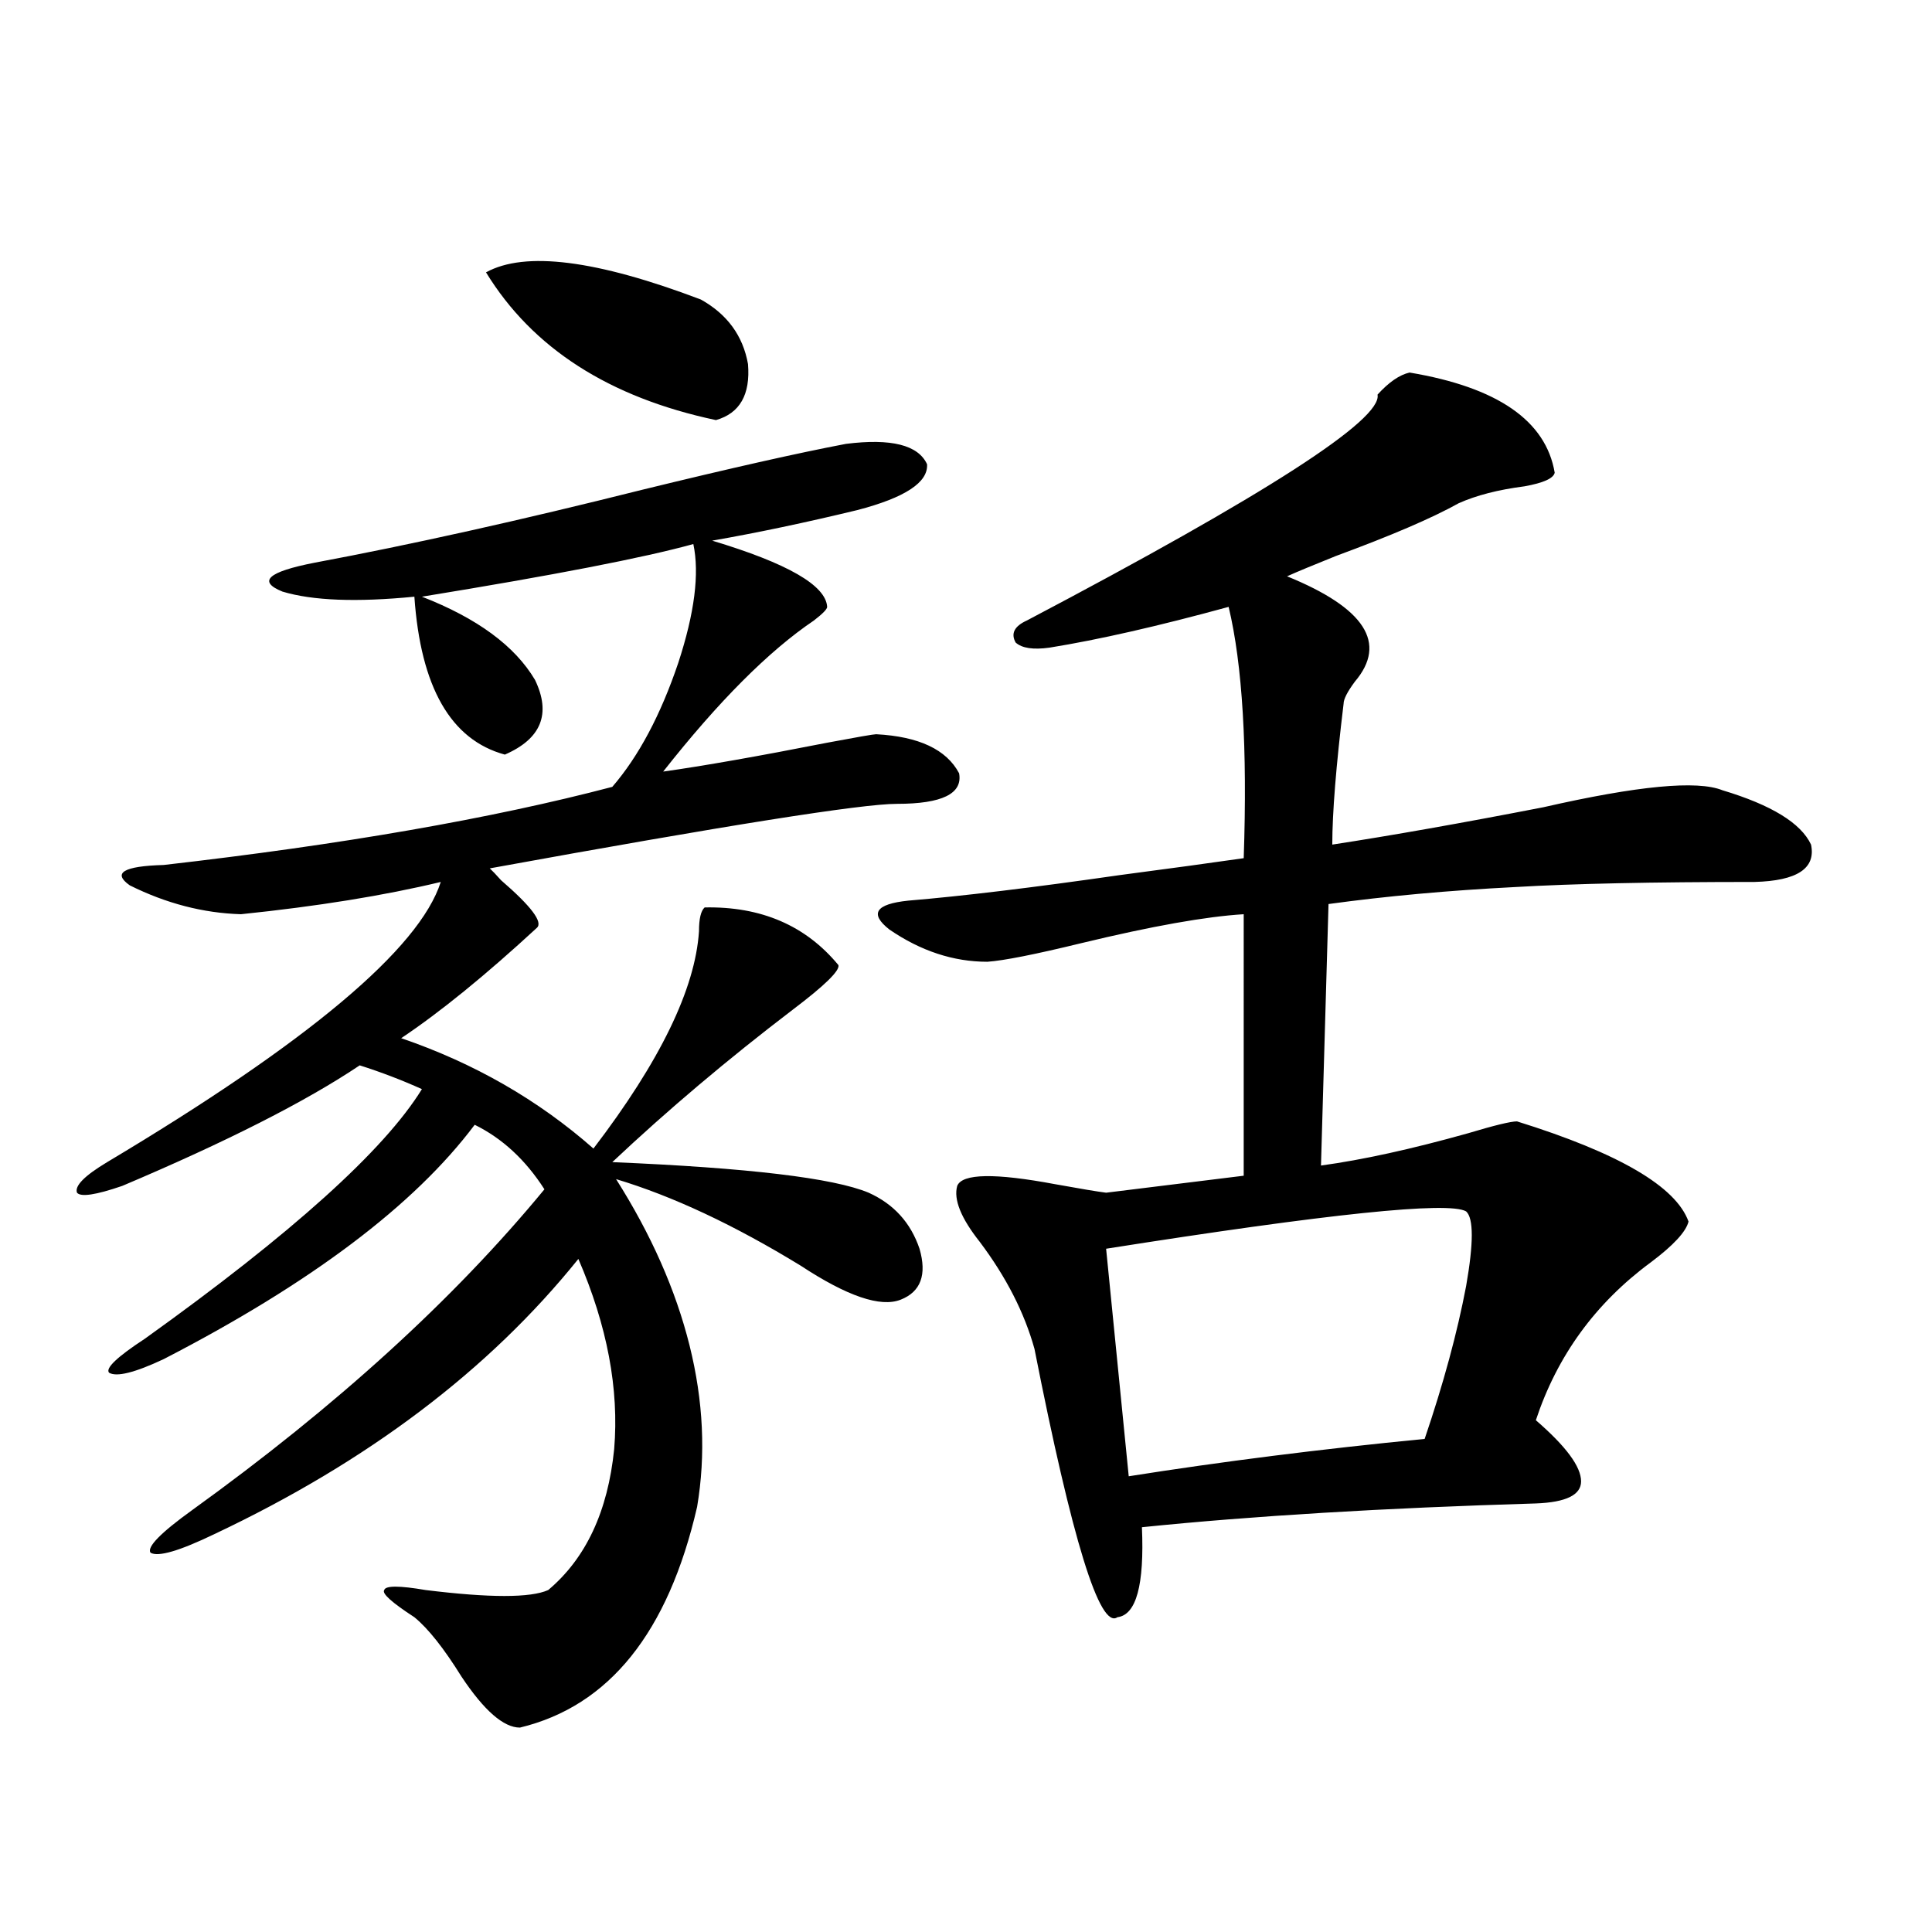
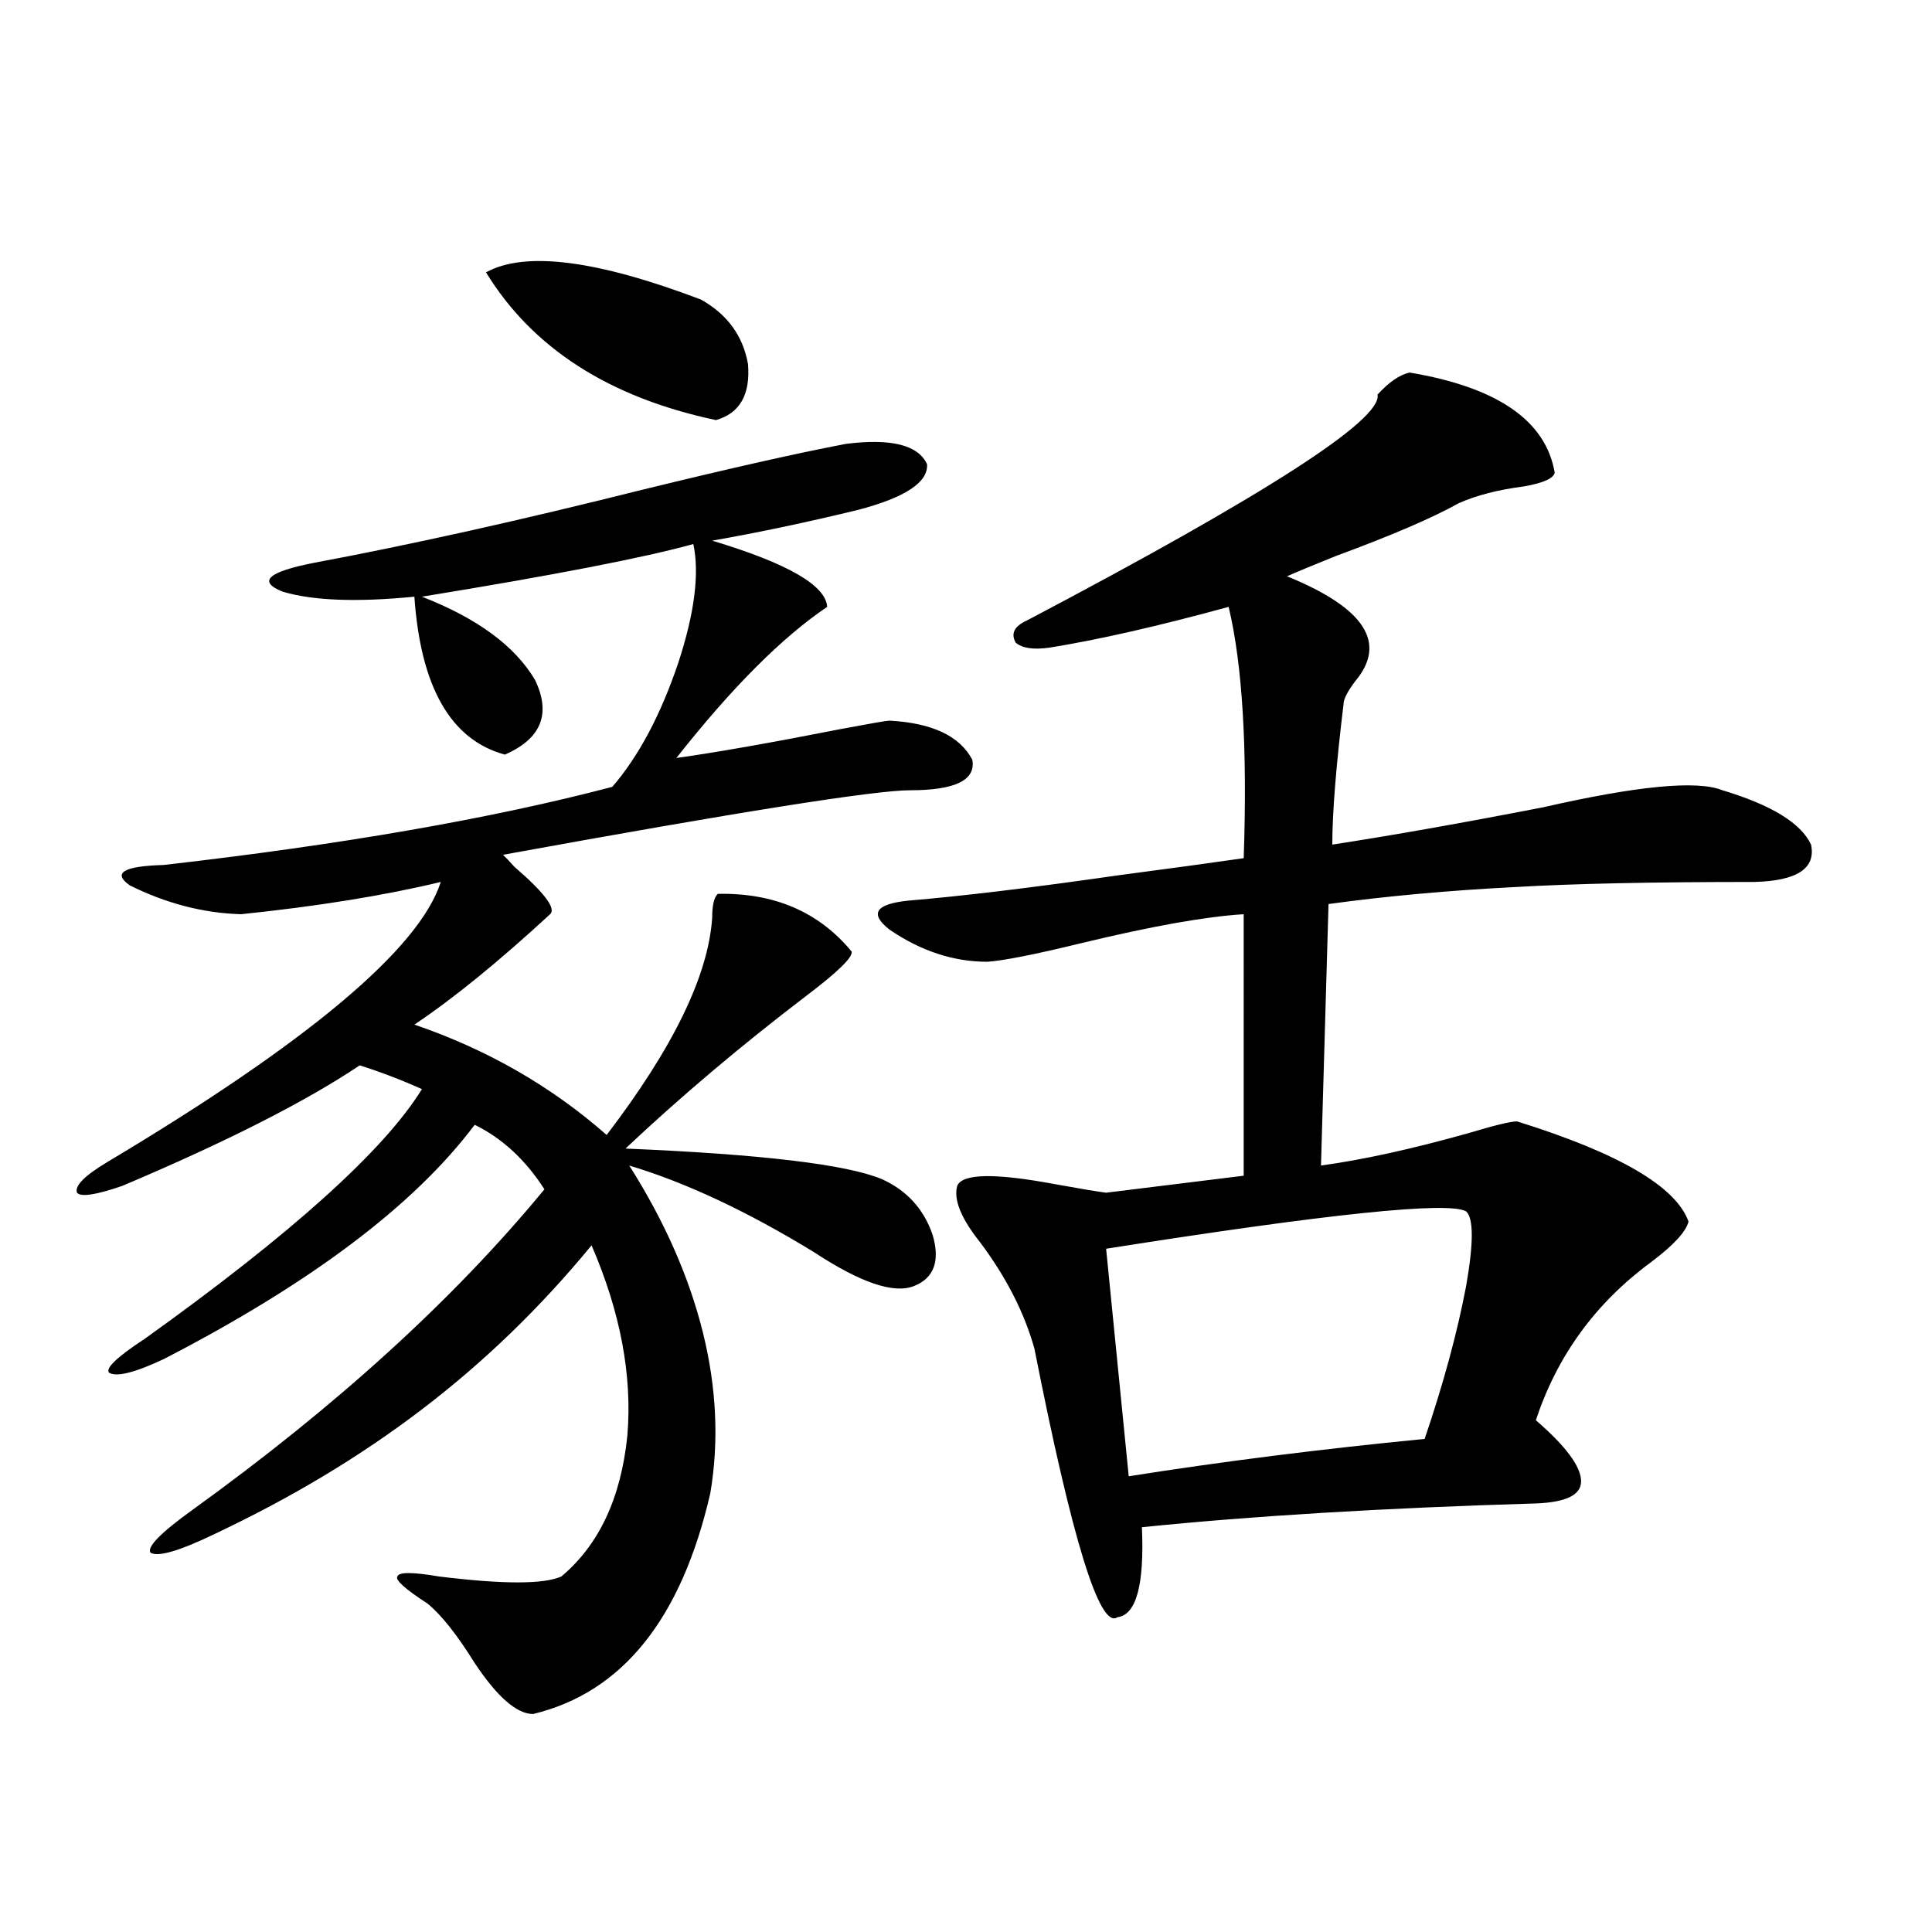
<svg xmlns="http://www.w3.org/2000/svg" version="1.1" id="图层_1" x="0px" y="0px" width="1000px" height="1000px" viewBox="0 0 1000 1000" enable-background="new 0 0 1000 1000" xml:space="preserve">
-   <path d="M437.892,229.742c23.414-2.926,37.393,0.59,41.95,10.547c0.641,9.379-11.387,17.289-36.097,23.73  c-26.676,6.454-51.706,11.728-75.12,15.82c39.023,11.728,58.855,23.153,59.511,34.277c0,1.181-2.286,3.516-6.829,7.031  c-23.414,15.82-49.435,41.899-78.047,78.223c20.808-2.925,49.1-7.91,84.876-14.941c15.609-2.925,24.055-4.395,25.365-4.395  c22.104,1.181,36.417,7.91,42.926,20.215c1.951,10.547-8.78,15.82-32.194,15.82c-18.216,0-88.458,11.138-210.727,33.398  c1.296,1.181,3.247,3.228,5.854,6.152c15.609,13.485,21.783,21.685,18.536,24.609c-26.676,24.609-50.09,43.657-70.242,57.129  c37.713,12.896,70.883,31.942,99.51,57.129c34.466-45.112,52.682-82.617,54.633-112.5c0-6.44,0.976-10.547,2.927-12.305  c29.268-0.577,52.347,9.38,69.267,29.883c0.641,2.938-7.164,10.547-23.414,22.852c-33.825,25.79-65.044,52.157-93.656,79.102  c70.242,2.938,114.464,8.212,132.68,15.82c13.003,5.864,21.783,15.532,26.341,29.004c3.902,13.485,0.641,22.274-9.756,26.367  c-10.411,4.106-27.651-1.758-51.706-17.578c-34.48-21.094-66.34-36.035-95.607-44.824c18.201,28.716,30.884,57.431,38.048,86.133  c7.149,28.716,8.445,56.552,3.902,83.496c-14.969,65.039-45.532,103.12-91.705,114.258c-8.46,0-18.536-8.789-30.243-26.367  c-9.115-14.653-17.24-24.911-24.39-30.762c-11.707-7.622-16.92-12.305-15.609-14.063c0.641-2.335,7.805-2.335,21.463,0  c33.17,4.093,54.298,4.093,63.413,0c19.512-16.397,30.884-40.718,34.146-72.949c2.592-31.05-3.582-63.858-18.536-98.438  C253.171,709.048,190.413,756.509,111.07,794c-18.216,8.789-29.268,12.017-33.17,9.668c-1.951-2.925,5.198-10.245,21.463-21.973  c74.785-53.901,135.606-109.272,182.435-166.113c-9.756-15.229-21.798-26.367-36.097-33.398  c-31.219,41.61-84.876,82.04-160.972,121.289c-14.969,7.031-24.39,9.38-28.292,7.031c-1.951-2.335,4.223-8.198,18.536-17.578  c76.096-54.492,123.899-97.559,143.411-129.199c-10.411-4.683-21.143-8.789-32.194-12.305  c-27.972,18.759-68.946,39.551-122.924,62.402c-13.658,4.696-21.463,5.864-23.414,3.516c-1.311-3.516,3.902-8.789,15.609-15.82  c104.053-62.101,161.612-110.44,172.679-145.02c-29.268,7.031-63.748,12.606-103.412,16.699  c-19.512-0.577-38.703-5.562-57.56-14.941c-9.115-6.44-3.262-9.956,17.561-10.547c92.346-10.547,169.752-24.019,232.189-40.43  c13.658-15.82,25.03-37.202,34.146-64.16c8.445-25.776,11.052-46.28,7.805-61.523c-25.365,7.031-72.193,16.122-140.484,27.246  c28.612,11.138,48.124,25.488,58.535,43.066c8.445,17.578,3.247,30.474-15.609,38.672c-27.972-7.608-43.581-34.854-46.828-81.738  c-29.923,2.938-52.682,2.06-68.291-2.637c-13.018-5.273-7.484-10.245,16.585-14.941c50.075-9.366,106.659-21.973,169.752-37.793  C378.046,242.349,413.167,234.438,437.892,229.742z M251.555,140.973c20.152-11.124,57.225-6.441,111.217,14.063  c13.658,7.621,21.783,18.759,24.39,33.398c1.296,15.82-4.237,25.488-16.585,29.004C315.288,205.723,275.609,180.234,251.555,140.973  z M729.592,192.828c45.518,7.621,70.563,24.911,75.12,51.855c-0.655,2.938-5.854,5.273-15.609,7.031  c-13.658,1.758-25.045,4.696-34.146,8.789c-13.658,7.622-34.801,16.699-63.413,27.246c-11.707,4.696-20.167,8.212-25.365,10.547  c40.319,16.411,52.026,34.579,35.121,54.492c-3.902,5.273-5.854,9.091-5.854,11.426c-3.902,32.231-5.854,56.552-5.854,72.949  c30.563-4.683,66.98-11.124,109.266-19.336c48.779-11.124,79.663-14.063,92.681-8.789c25.365,7.622,40.64,17.001,45.853,28.125  c2.592,12.305-7.164,18.759-29.268,19.336c-52.682,0-93.991,0.879-123.899,2.637c-34.48,1.758-66.675,4.696-96.583,8.789  l-3.902,135.352c21.463-2.925,46.828-8.487,76.096-16.699c13.658-4.093,22.104-6.152,25.365-6.152  c52.682,16.411,82.27,33.7,88.778,51.855c-1.311,5.273-7.805,12.305-19.512,21.094c-28.627,21.094-48.459,48.34-59.511,81.738  c15.609,13.485,23.414,24.032,23.414,31.641c0,7.031-7.805,10.849-23.414,11.426c-78.702,2.349-146.673,6.454-203.897,12.305  c1.296,29.883-2.927,45.401-12.683,46.582c-9.115,6.44-23.414-39.839-42.926-138.867c-5.213-18.745-14.634-37.202-28.292-55.371  c-9.756-12.305-13.658-21.973-11.707-29.004c2.592-6.44,19.512-6.729,50.73-0.879c13.003,2.349,21.783,3.817,26.341,4.395  l71.218-8.789V473.199c-19.512,1.181-47.483,6.152-83.9,14.941c-24.069,5.864-40.334,9.091-48.779,9.668  c-17.561,0-34.48-5.562-50.73-16.699c-10.411-8.198-7.164-13.184,9.756-14.941c27.957-2.335,64.389-6.729,109.266-13.184  c26.661-3.516,48.124-6.44,64.389-8.789c1.951-56.827-0.655-100.195-7.805-130.078c-36.432,9.97-67.315,17.001-92.681,21.094  c-8.46,1.181-14.313,0.302-17.561-2.637c-2.606-4.683-0.655-8.487,5.854-11.426c123.564-65.039,184.051-104,181.459-116.895  C718.86,197.813,724.379,194.009,729.592,192.828z M758.859,627.008c-9.115-5.273-71.218,1.181-186.337,19.336l11.707,117.773  c48.124-7.608,99.175-14.063,153.167-19.336c9.756-28.702,16.905-55.069,21.463-79.102  C762.762,643.419,762.762,630.523,758.859,627.008z" />
+   <path d="M437.892,229.742c23.414-2.926,37.393,0.59,41.95,10.547c0.641,9.379-11.387,17.289-36.097,23.73  c-26.676,6.454-51.706,11.728-75.12,15.82c39.023,11.728,58.855,23.153,59.511,34.277c-23.414,15.82-49.435,41.899-78.047,78.223c20.808-2.925,49.1-7.91,84.876-14.941c15.609-2.925,24.055-4.395,25.365-4.395  c22.104,1.181,36.417,7.91,42.926,20.215c1.951,10.547-8.78,15.82-32.194,15.82c-18.216,0-88.458,11.138-210.727,33.398  c1.296,1.181,3.247,3.228,5.854,6.152c15.609,13.485,21.783,21.685,18.536,24.609c-26.676,24.609-50.09,43.657-70.242,57.129  c37.713,12.896,70.883,31.942,99.51,57.129c34.466-45.112,52.682-82.617,54.633-112.5c0-6.44,0.976-10.547,2.927-12.305  c29.268-0.577,52.347,9.38,69.267,29.883c0.641,2.938-7.164,10.547-23.414,22.852c-33.825,25.79-65.044,52.157-93.656,79.102  c70.242,2.938,114.464,8.212,132.68,15.82c13.003,5.864,21.783,15.532,26.341,29.004c3.902,13.485,0.641,22.274-9.756,26.367  c-10.411,4.106-27.651-1.758-51.706-17.578c-34.48-21.094-66.34-36.035-95.607-44.824c18.201,28.716,30.884,57.431,38.048,86.133  c7.149,28.716,8.445,56.552,3.902,83.496c-14.969,65.039-45.532,103.12-91.705,114.258c-8.46,0-18.536-8.789-30.243-26.367  c-9.115-14.653-17.24-24.911-24.39-30.762c-11.707-7.622-16.92-12.305-15.609-14.063c0.641-2.335,7.805-2.335,21.463,0  c33.17,4.093,54.298,4.093,63.413,0c19.512-16.397,30.884-40.718,34.146-72.949c2.592-31.05-3.582-63.858-18.536-98.438  C253.171,709.048,190.413,756.509,111.07,794c-18.216,8.789-29.268,12.017-33.17,9.668c-1.951-2.925,5.198-10.245,21.463-21.973  c74.785-53.901,135.606-109.272,182.435-166.113c-9.756-15.229-21.798-26.367-36.097-33.398  c-31.219,41.61-84.876,82.04-160.972,121.289c-14.969,7.031-24.39,9.38-28.292,7.031c-1.951-2.335,4.223-8.198,18.536-17.578  c76.096-54.492,123.899-97.559,143.411-129.199c-10.411-4.683-21.143-8.789-32.194-12.305  c-27.972,18.759-68.946,39.551-122.924,62.402c-13.658,4.696-21.463,5.864-23.414,3.516c-1.311-3.516,3.902-8.789,15.609-15.82  c104.053-62.101,161.612-110.44,172.679-145.02c-29.268,7.031-63.748,12.606-103.412,16.699  c-19.512-0.577-38.703-5.562-57.56-14.941c-9.115-6.44-3.262-9.956,17.561-10.547c92.346-10.547,169.752-24.019,232.189-40.43  c13.658-15.82,25.03-37.202,34.146-64.16c8.445-25.776,11.052-46.28,7.805-61.523c-25.365,7.031-72.193,16.122-140.484,27.246  c28.612,11.138,48.124,25.488,58.535,43.066c8.445,17.578,3.247,30.474-15.609,38.672c-27.972-7.608-43.581-34.854-46.828-81.738  c-29.923,2.938-52.682,2.06-68.291-2.637c-13.018-5.273-7.484-10.245,16.585-14.941c50.075-9.366,106.659-21.973,169.752-37.793  C378.046,242.349,413.167,234.438,437.892,229.742z M251.555,140.973c20.152-11.124,57.225-6.441,111.217,14.063  c13.658,7.621,21.783,18.759,24.39,33.398c1.296,15.82-4.237,25.488-16.585,29.004C315.288,205.723,275.609,180.234,251.555,140.973  z M729.592,192.828c45.518,7.621,70.563,24.911,75.12,51.855c-0.655,2.938-5.854,5.273-15.609,7.031  c-13.658,1.758-25.045,4.696-34.146,8.789c-13.658,7.622-34.801,16.699-63.413,27.246c-11.707,4.696-20.167,8.212-25.365,10.547  c40.319,16.411,52.026,34.579,35.121,54.492c-3.902,5.273-5.854,9.091-5.854,11.426c-3.902,32.231-5.854,56.552-5.854,72.949  c30.563-4.683,66.98-11.124,109.266-19.336c48.779-11.124,79.663-14.063,92.681-8.789c25.365,7.622,40.64,17.001,45.853,28.125  c2.592,12.305-7.164,18.759-29.268,19.336c-52.682,0-93.991,0.879-123.899,2.637c-34.48,1.758-66.675,4.696-96.583,8.789  l-3.902,135.352c21.463-2.925,46.828-8.487,76.096-16.699c13.658-4.093,22.104-6.152,25.365-6.152  c52.682,16.411,82.27,33.7,88.778,51.855c-1.311,5.273-7.805,12.305-19.512,21.094c-28.627,21.094-48.459,48.34-59.511,81.738  c15.609,13.485,23.414,24.032,23.414,31.641c0,7.031-7.805,10.849-23.414,11.426c-78.702,2.349-146.673,6.454-203.897,12.305  c1.296,29.883-2.927,45.401-12.683,46.582c-9.115,6.44-23.414-39.839-42.926-138.867c-5.213-18.745-14.634-37.202-28.292-55.371  c-9.756-12.305-13.658-21.973-11.707-29.004c2.592-6.44,19.512-6.729,50.73-0.879c13.003,2.349,21.783,3.817,26.341,4.395  l71.218-8.789V473.199c-19.512,1.181-47.483,6.152-83.9,14.941c-24.069,5.864-40.334,9.091-48.779,9.668  c-17.561,0-34.48-5.562-50.73-16.699c-10.411-8.198-7.164-13.184,9.756-14.941c27.957-2.335,64.389-6.729,109.266-13.184  c26.661-3.516,48.124-6.44,64.389-8.789c1.951-56.827-0.655-100.195-7.805-130.078c-36.432,9.97-67.315,17.001-92.681,21.094  c-8.46,1.181-14.313,0.302-17.561-2.637c-2.606-4.683-0.655-8.487,5.854-11.426c123.564-65.039,184.051-104,181.459-116.895  C718.86,197.813,724.379,194.009,729.592,192.828z M758.859,627.008c-9.115-5.273-71.218,1.181-186.337,19.336l11.707,117.773  c48.124-7.608,99.175-14.063,153.167-19.336c9.756-28.702,16.905-55.069,21.463-79.102  C762.762,643.419,762.762,630.523,758.859,627.008z" />
</svg>